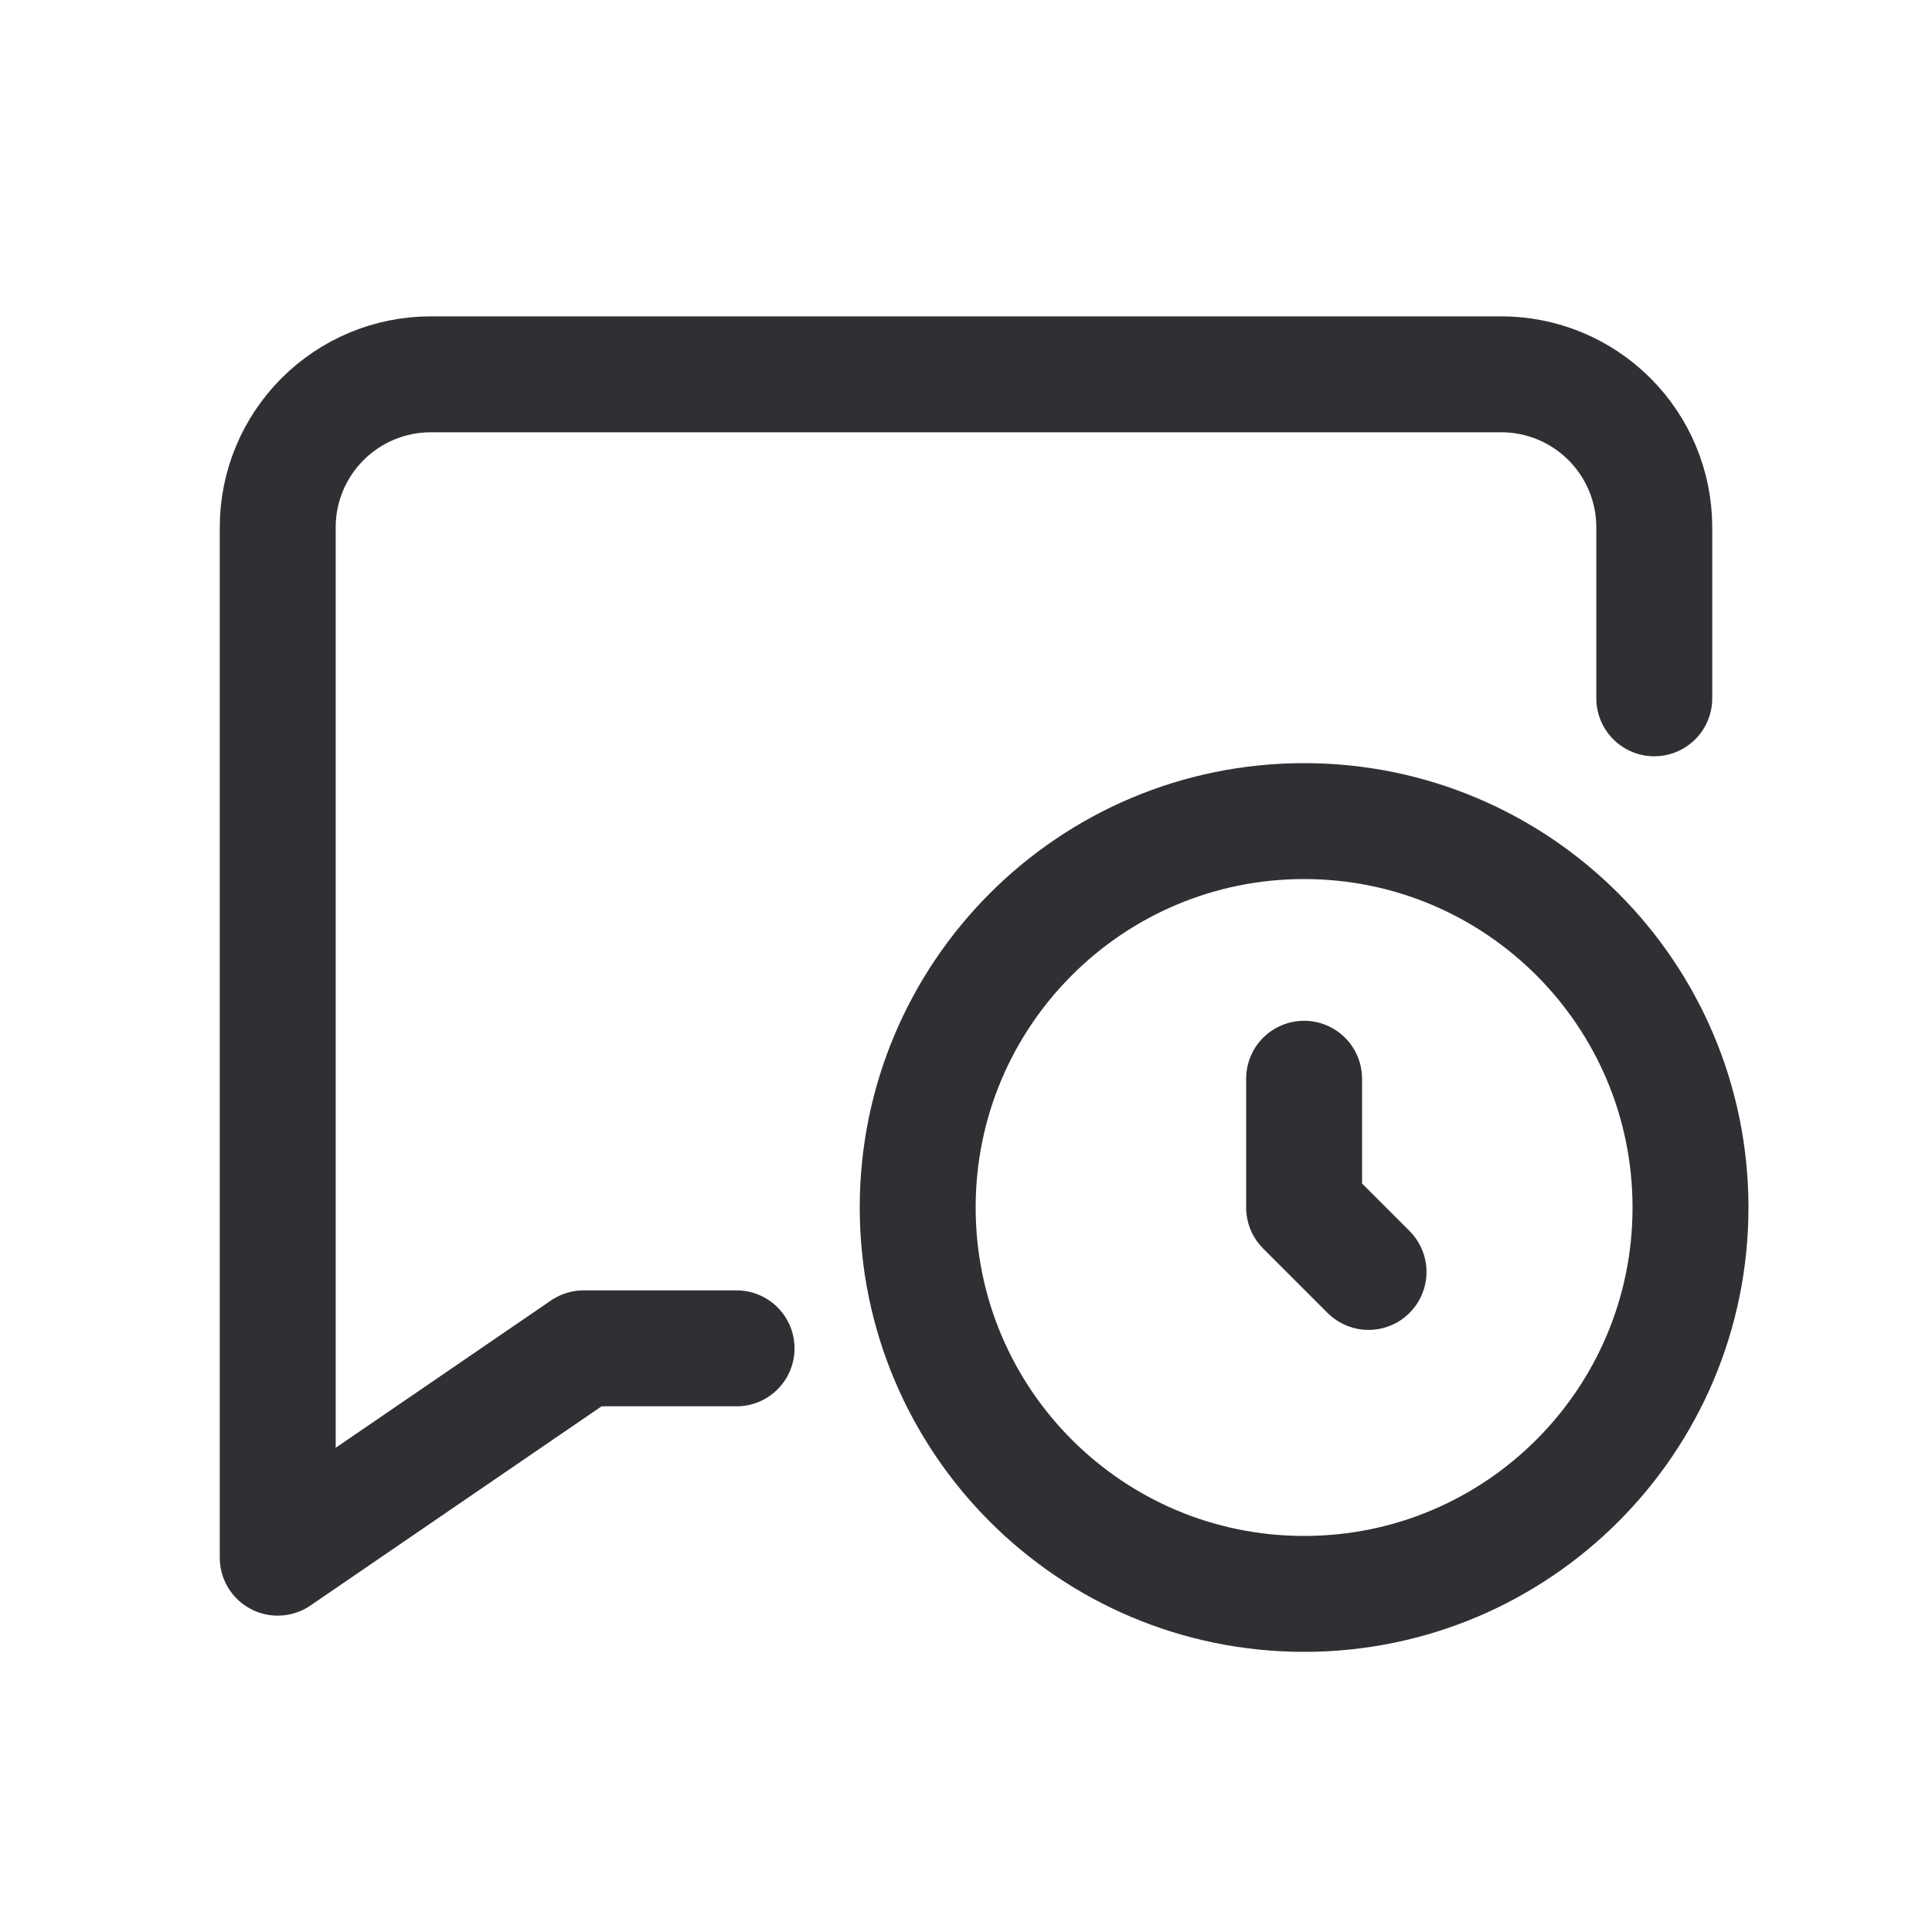
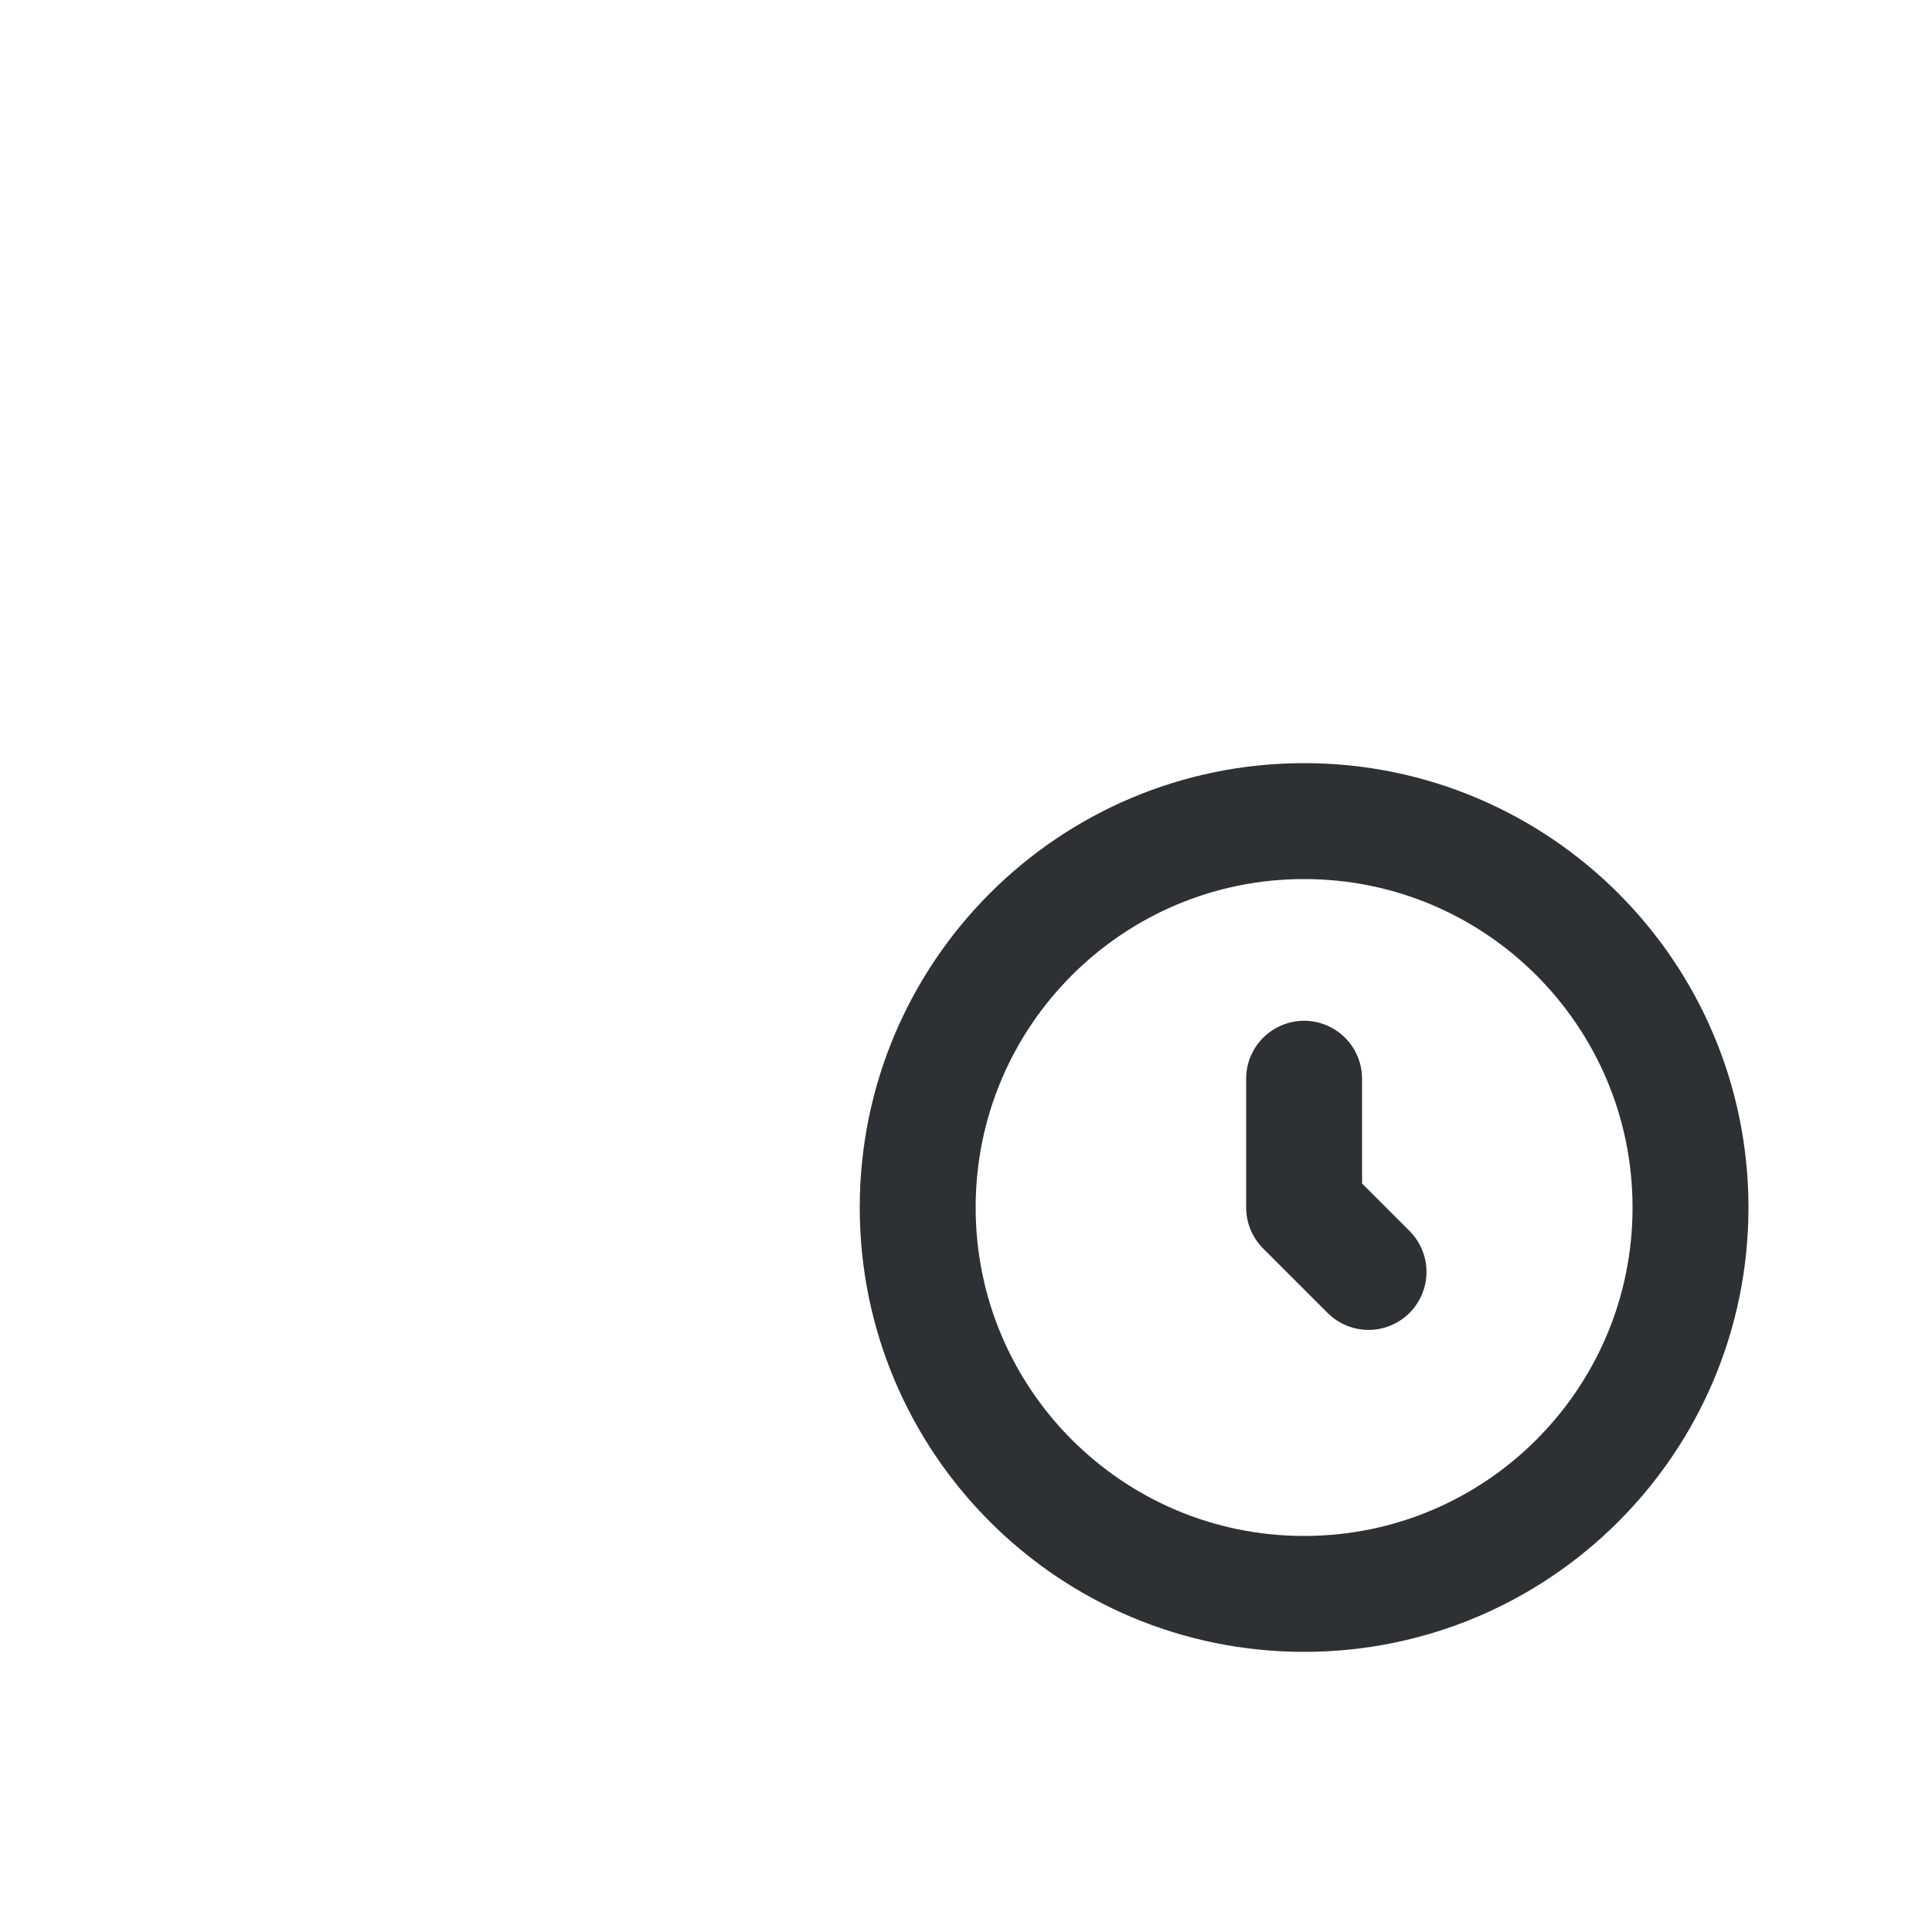
<svg xmlns="http://www.w3.org/2000/svg" width="20" height="20" viewBox="0 0 20 20" fill="none">
-   <path d="M7.625 13.958H6.042L2.875 16.125V5.458C2.875 5.038 3.042 4.636 3.339 4.339C3.636 4.042 4.038 3.875 4.458 3.875H15.542C15.962 3.875 16.364 4.042 16.661 4.339C16.958 4.636 17.125 5.038 17.125 5.458V7.229" stroke="#2F3033" stroke-width="1.2" stroke-linecap="round" stroke-linejoin="round" />
  <path d="M13.5 11.167V12.5L14.167 13.167M17.5 12.5C17.5 14.709 15.709 16.5 13.5 16.5C11.291 16.5 9.5 14.709 9.5 12.5C9.5 10.291 11.291 8.5 13.5 8.5C15.709 8.5 17.5 10.291 17.5 12.5Z" stroke="#2F3033" stroke-width="1.2" stroke-linecap="round" stroke-linejoin="round" />
</svg>